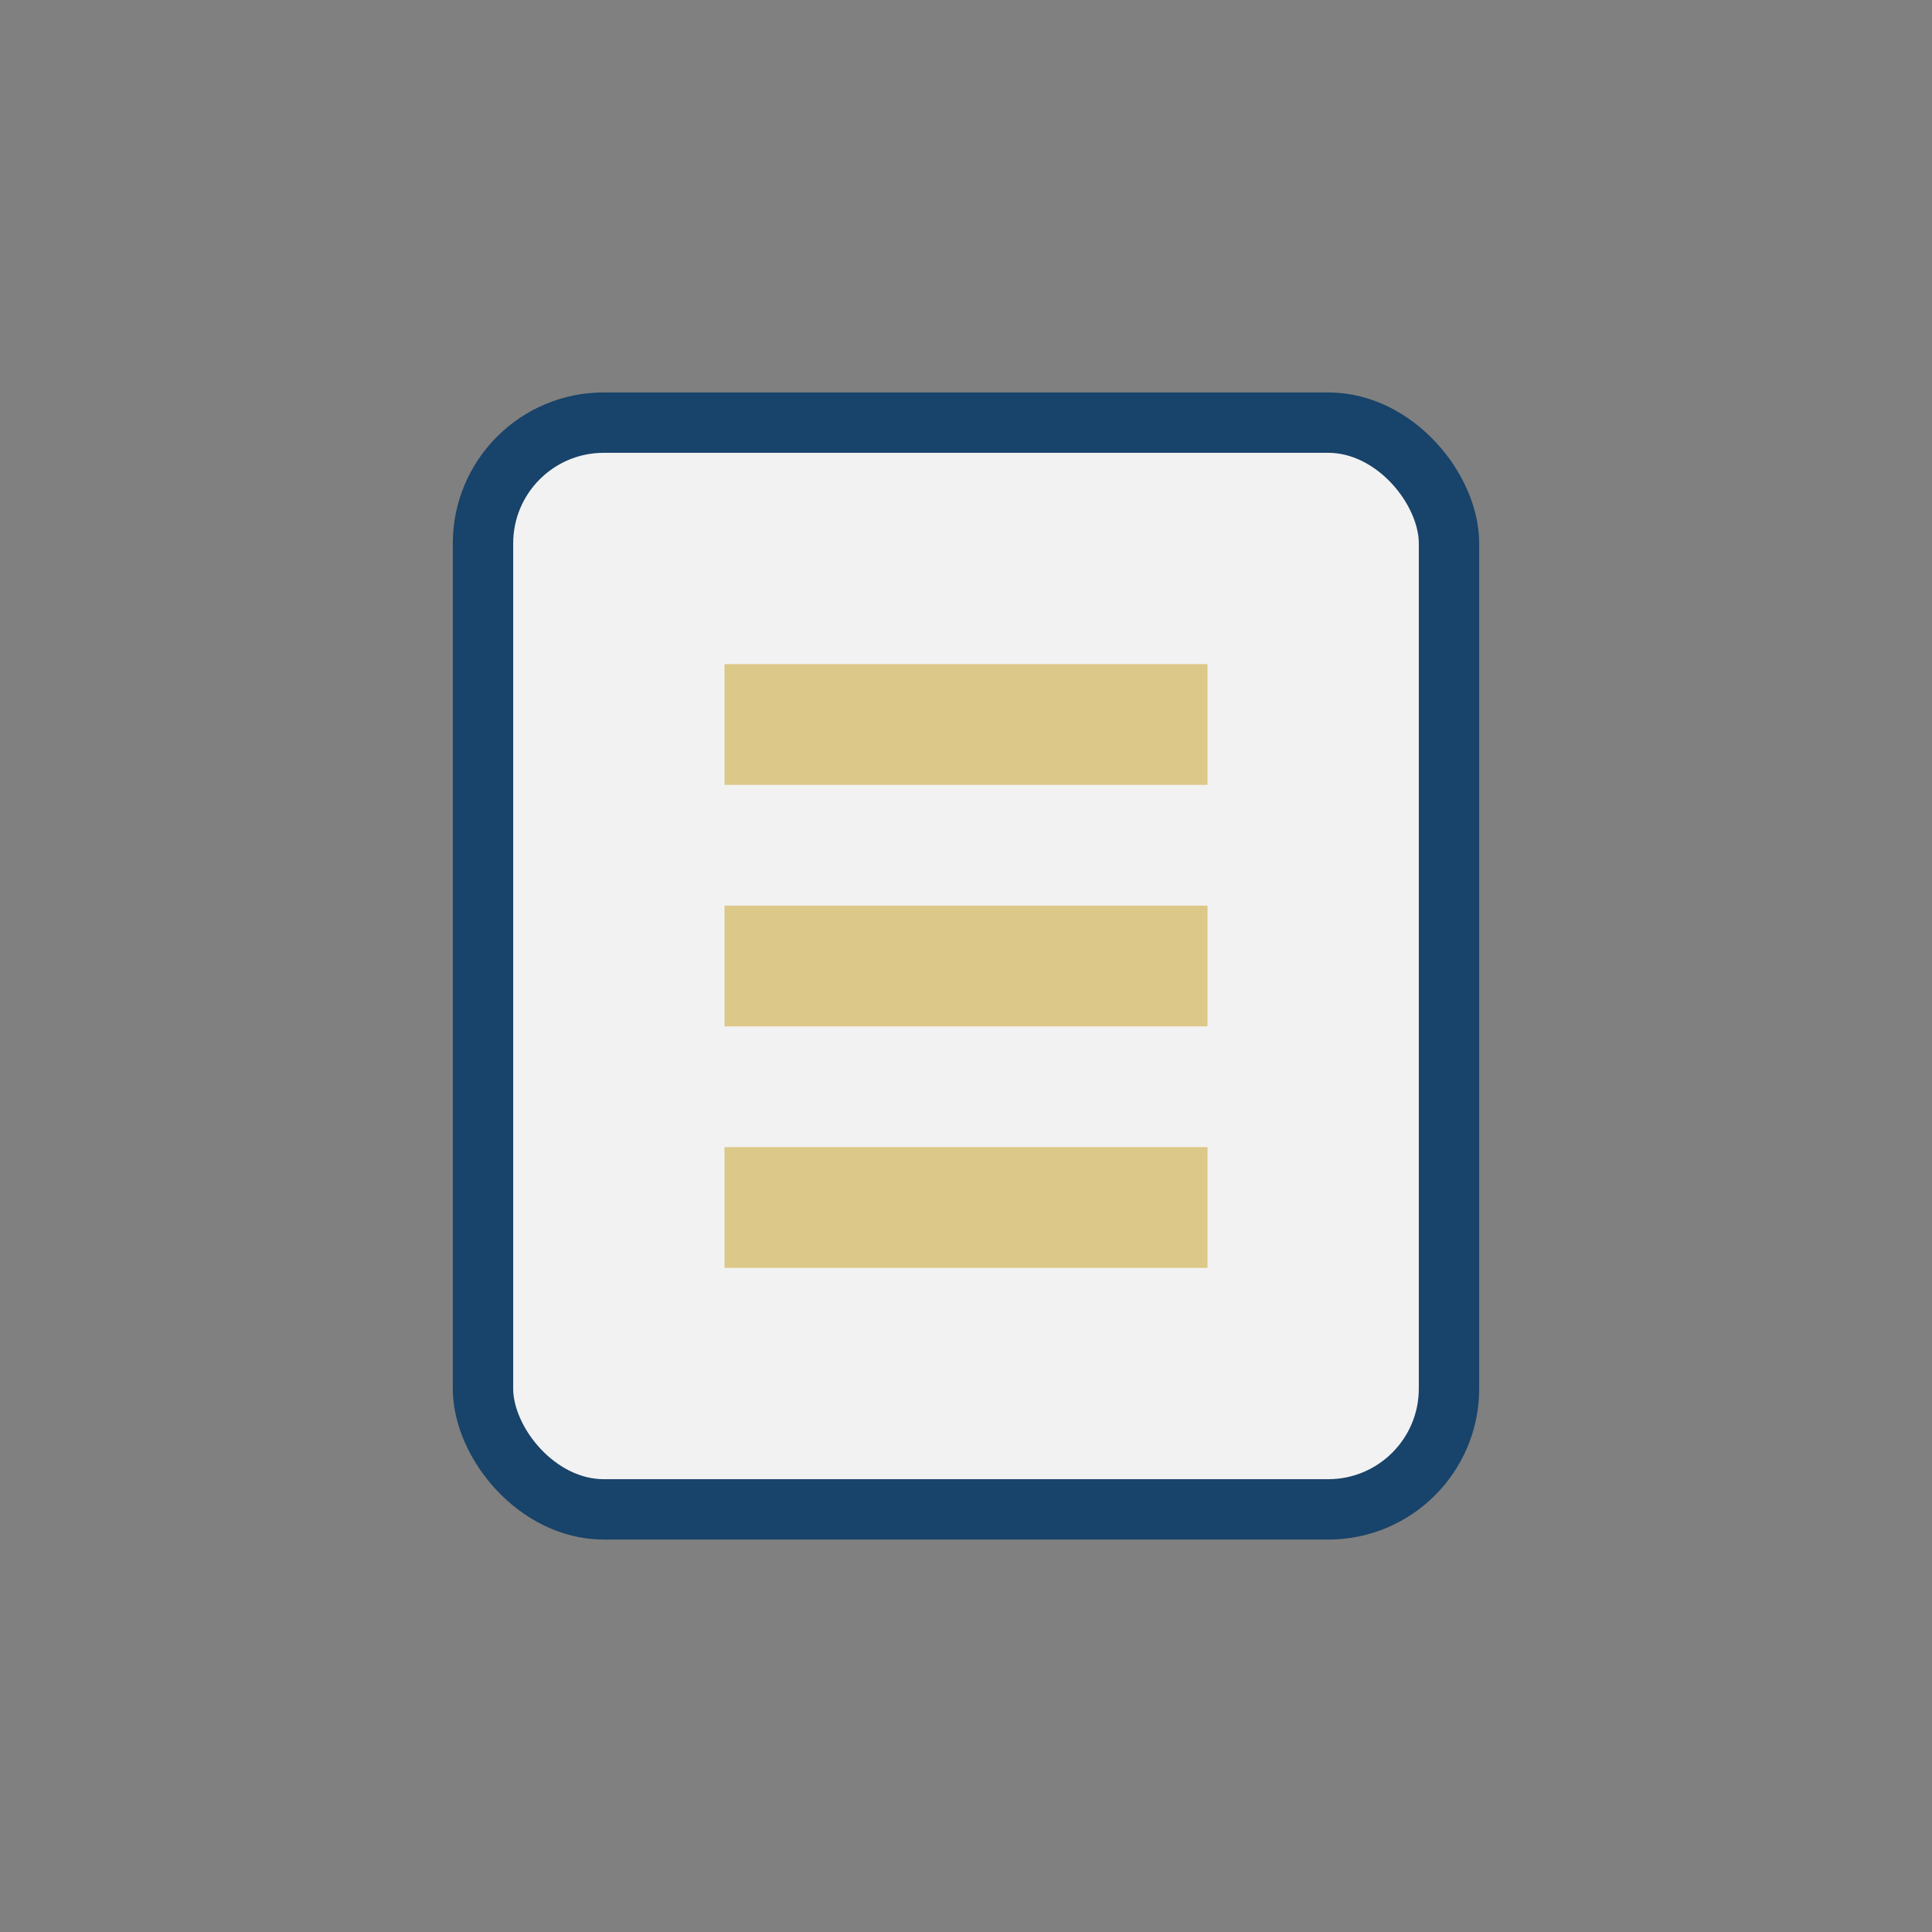
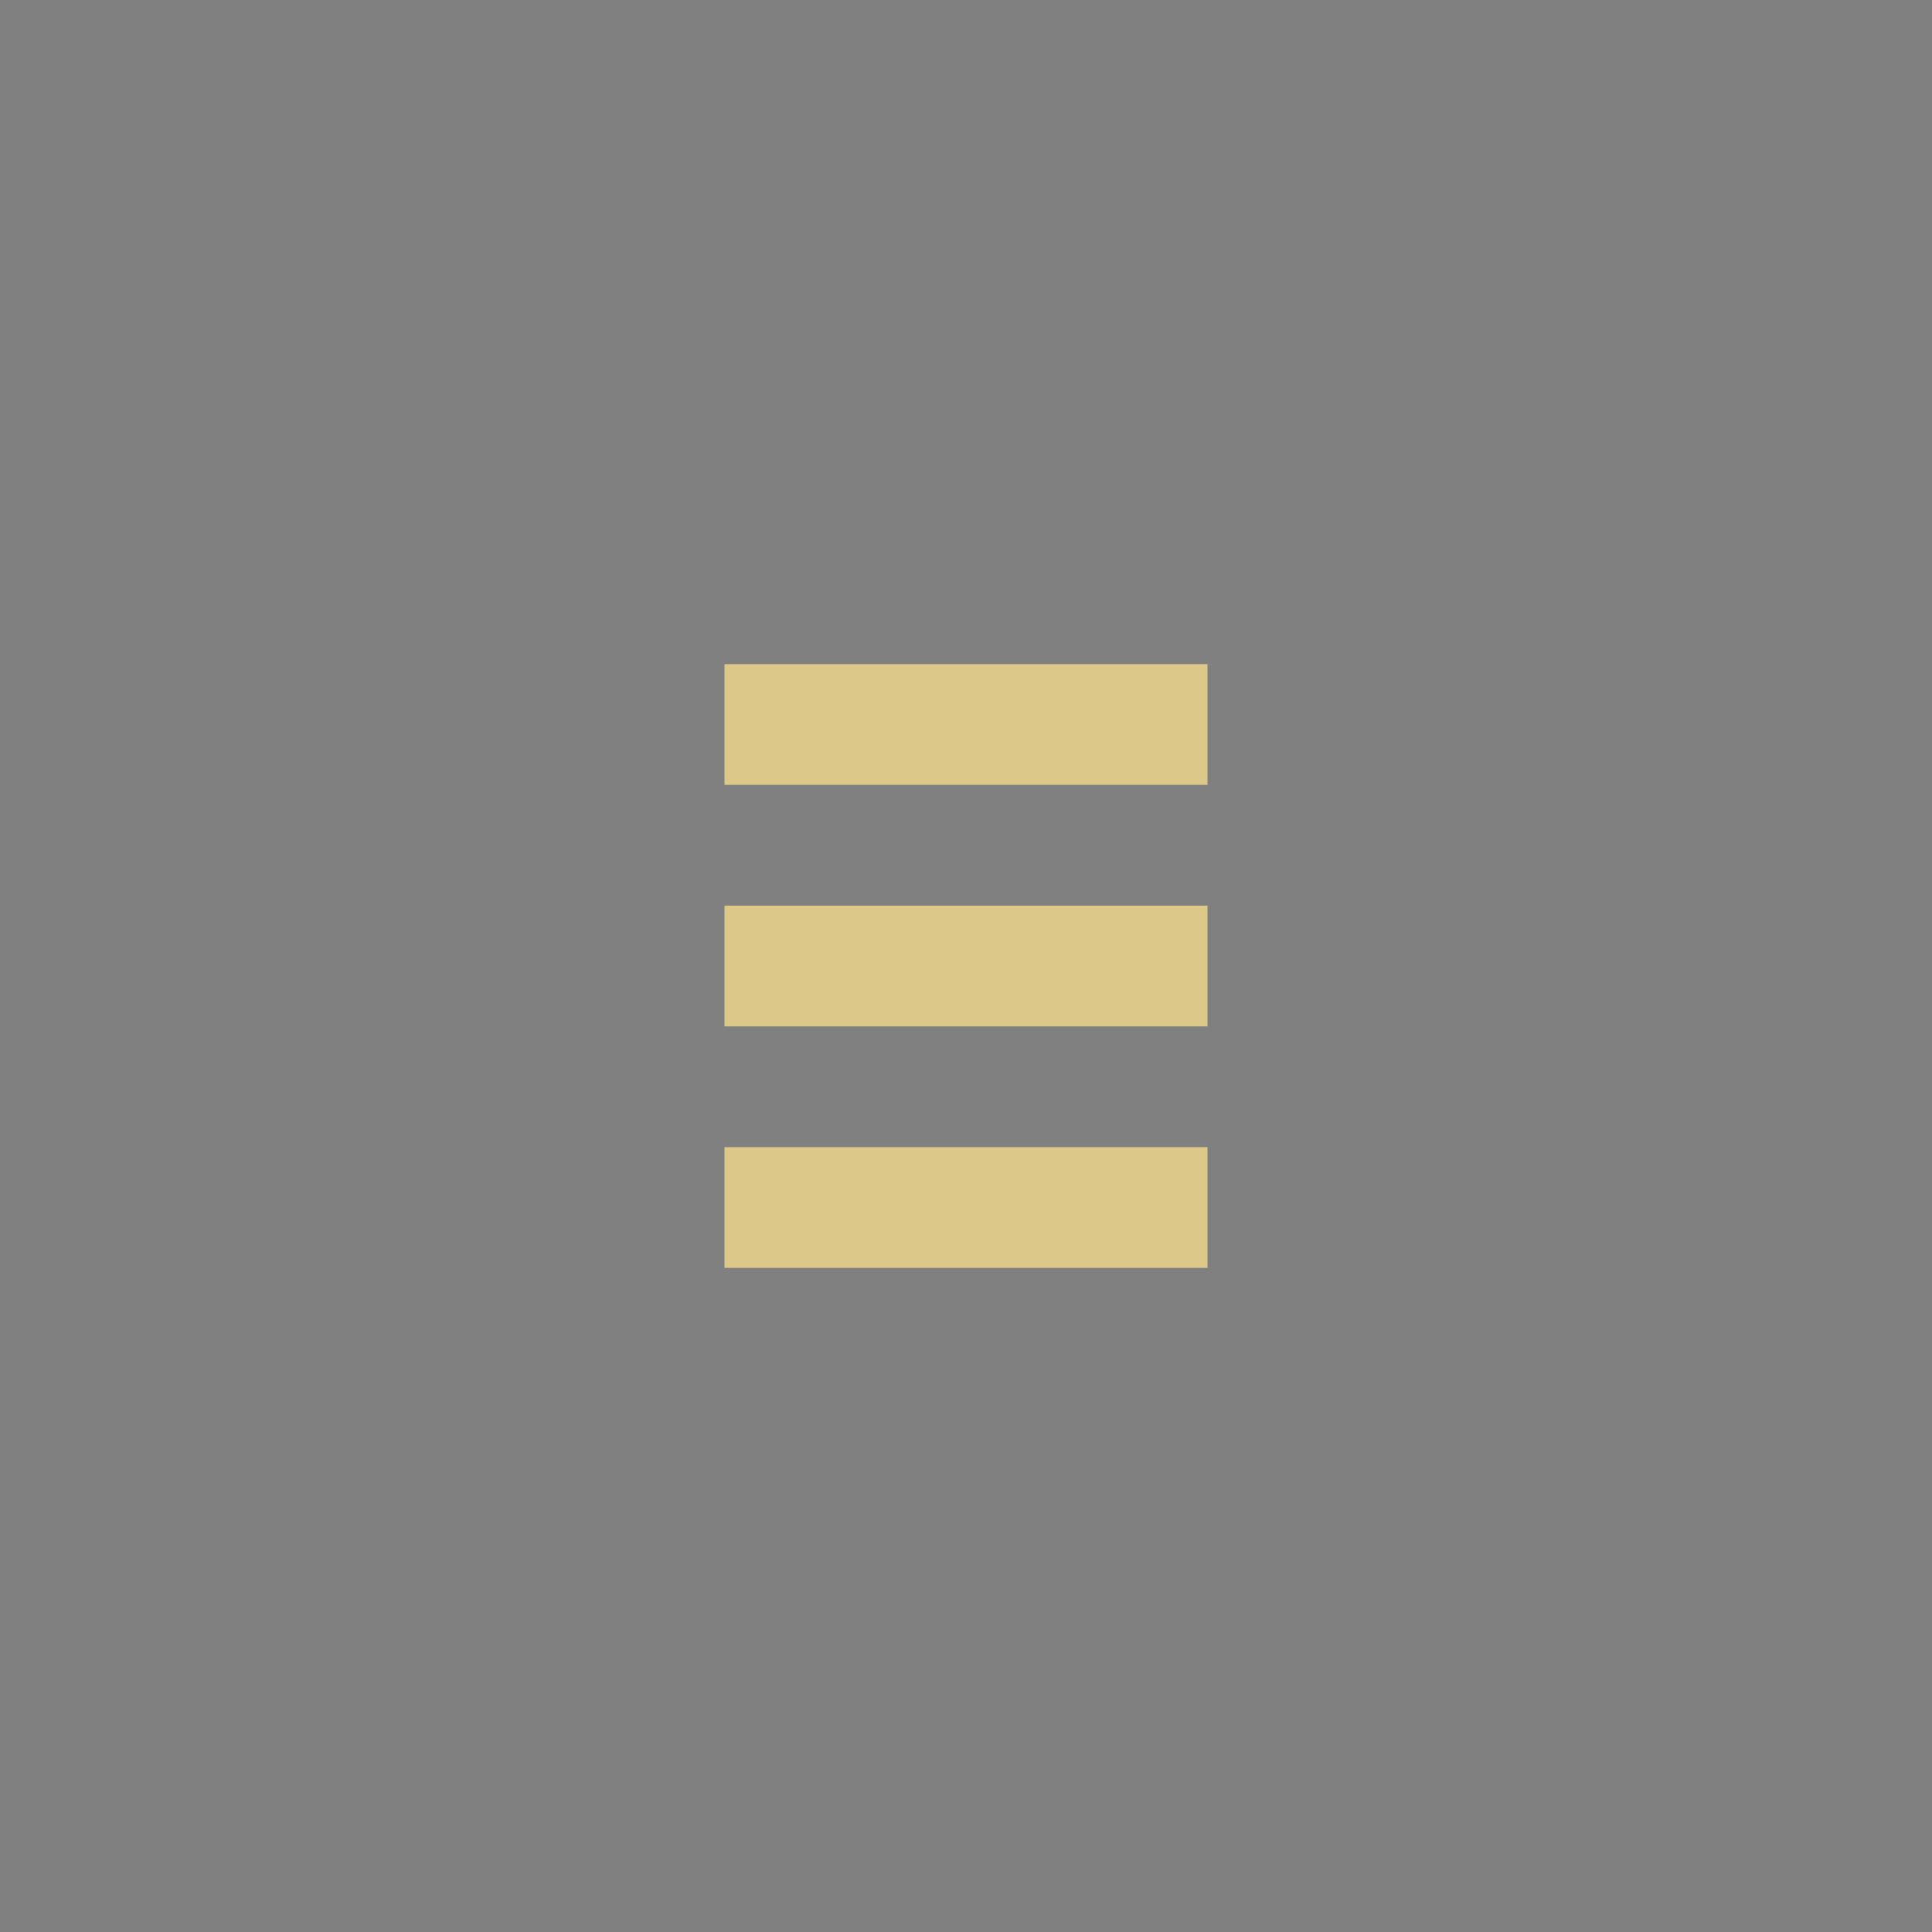
<svg xmlns="http://www.w3.org/2000/svg" width="32" height="32" viewBox="0 0 32 32">
  <rect x="0" y="0" width="32" height="32" fill="#808080" stroke="none" />
-   <rect x="8" y="7" width="16" height="18" rx="2" fill="#F2F2F2" stroke="#18436A" />
  <path d="M12 12h8M12 16h8M12 20h8" stroke="#DCC889" stroke-width="2" />
</svg>